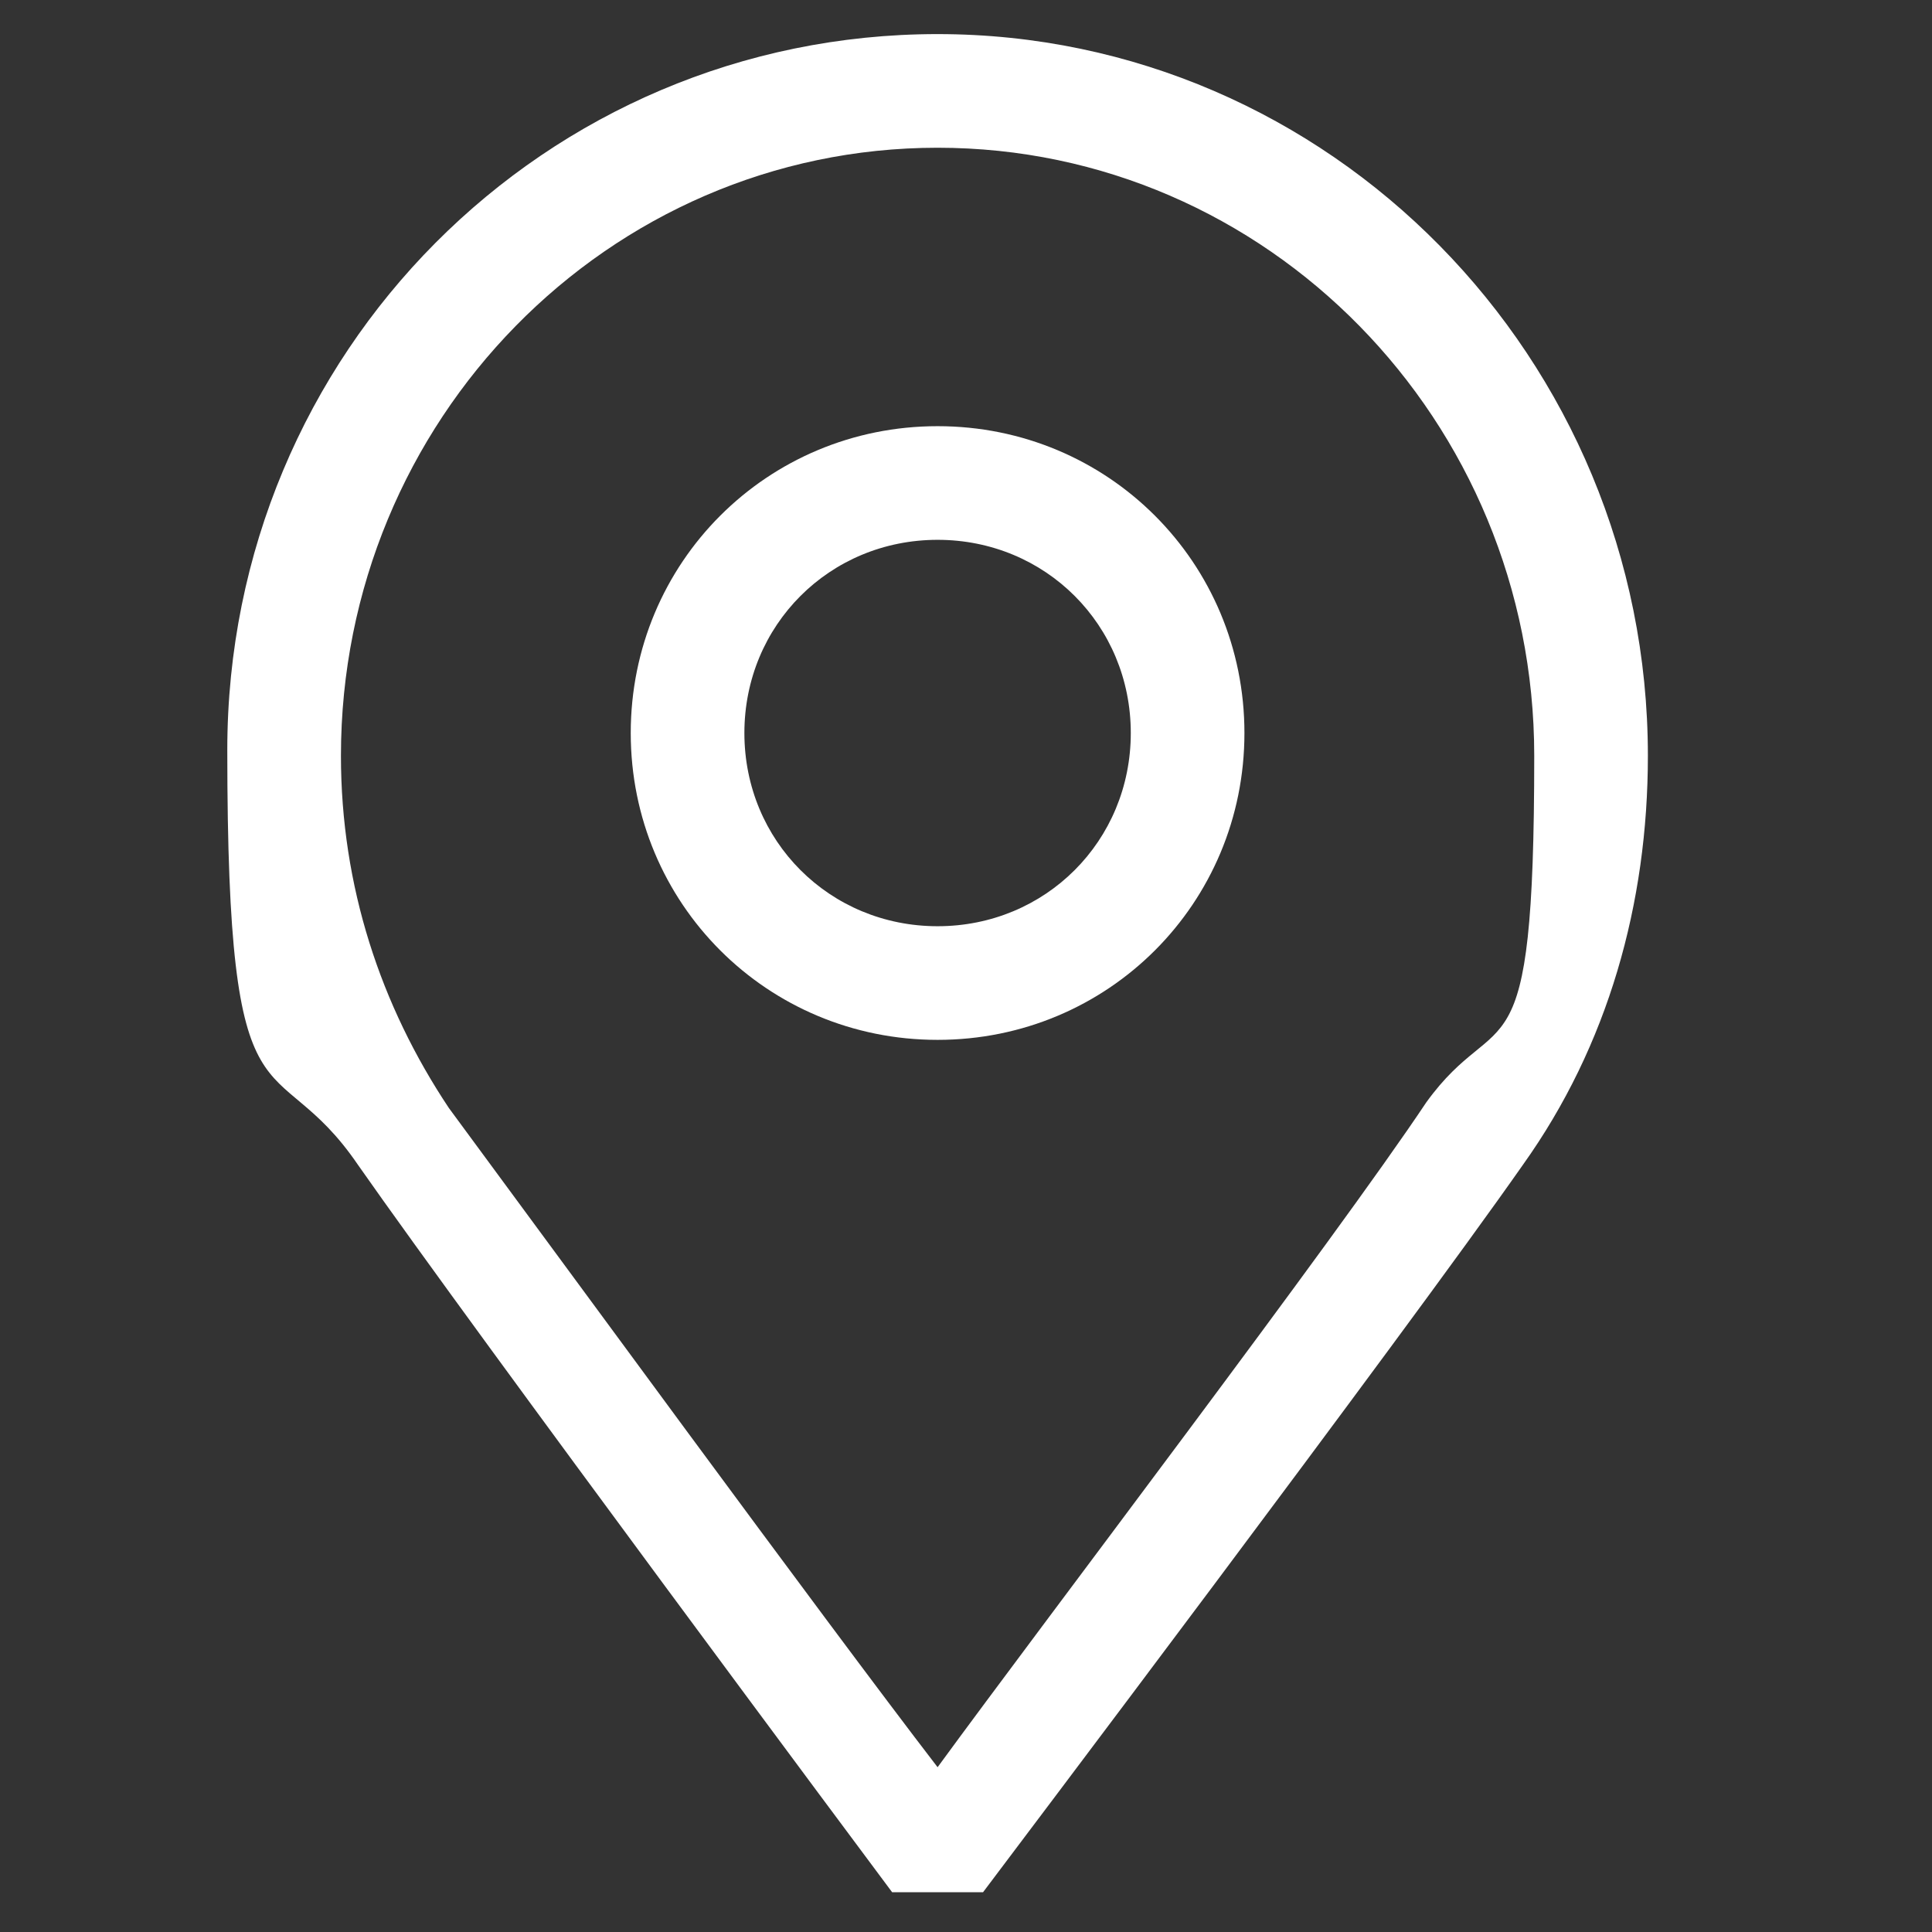
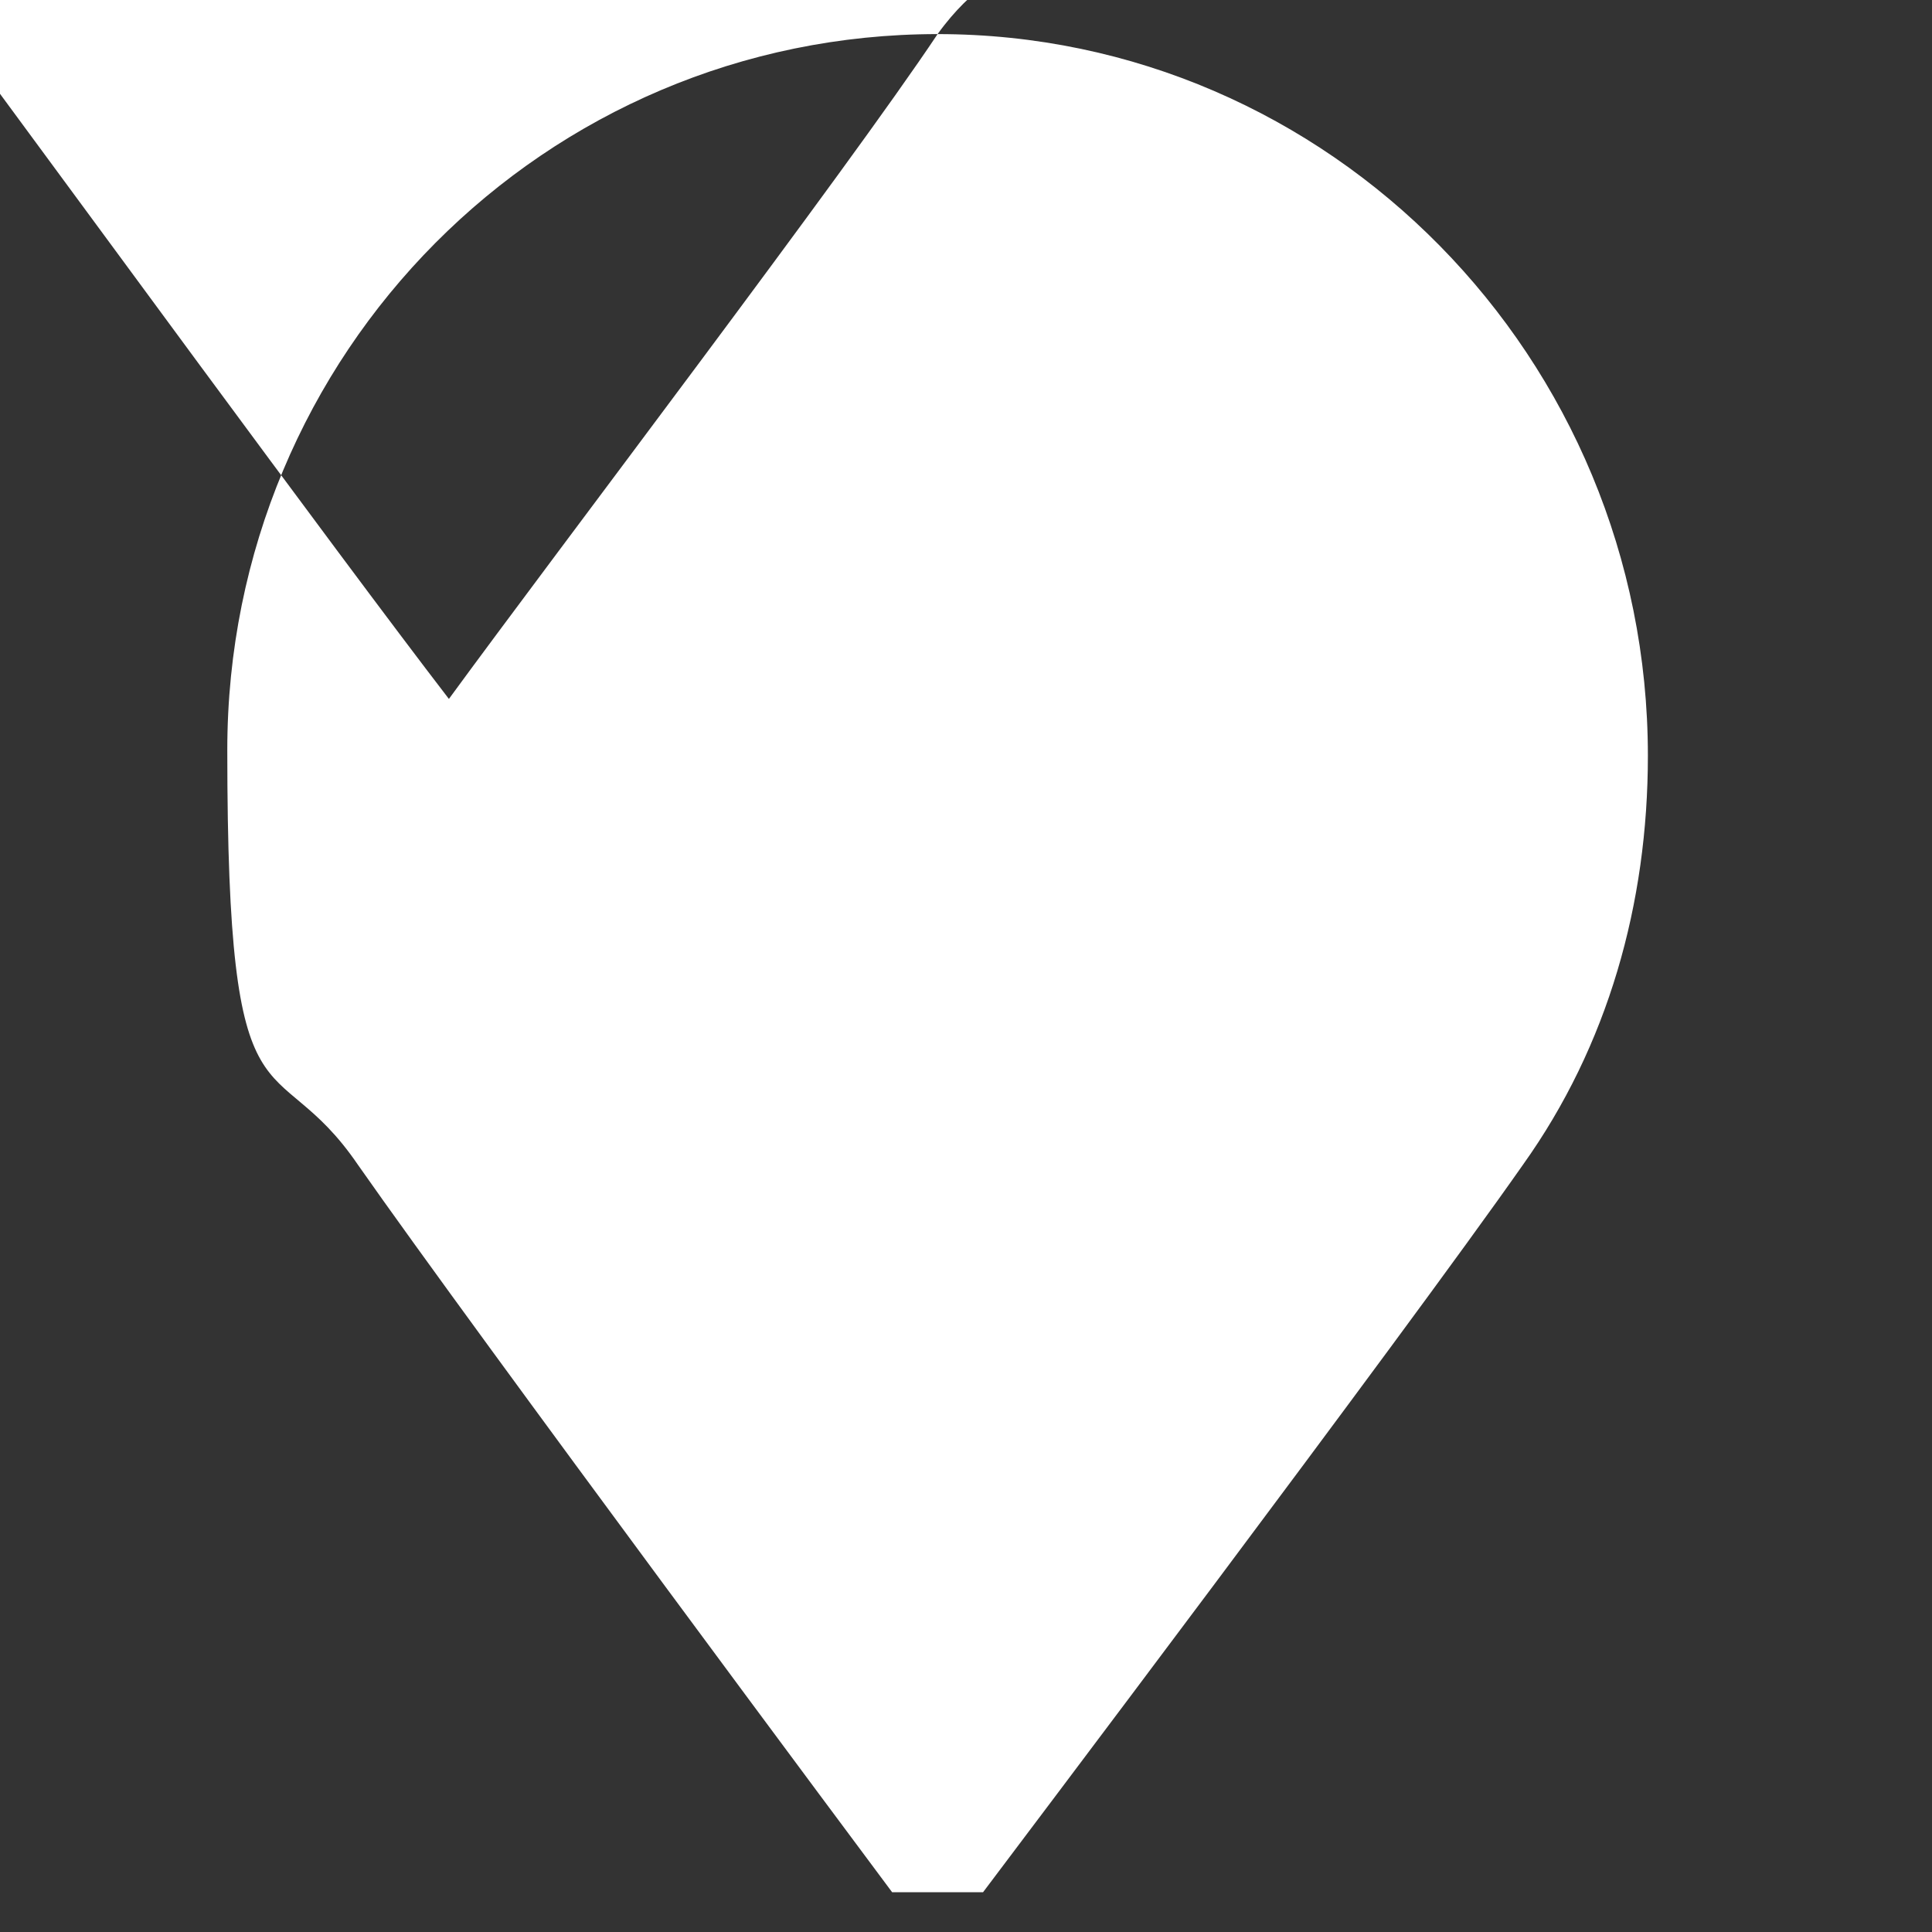
<svg xmlns="http://www.w3.org/2000/svg" id="Ebene_1" data-name="Ebene 1" version="1.1" viewBox="0 0 34 34">
  <rect x="0" y="0" width="34" height="34" fill="#333333" stroke="none" />
  <defs>
    <style>
      .cls-1 {
        fill: #fff;
        stroke-width: 0px;
      }
    </style>
  </defs>
-   <path class="cls-1" d="M16.5.6C9.6.6,4,6.2,4,13.2s.8,5.1,2.3,7.3c2.1,3,9.1,12.4,9.4,12.8h1.6c.3-.4,7.4-9.8,9.5-12.8,1.5-2.1,2.2-4.6,2.2-7.2,0-7-5.6-12.7-12.5-12.7ZM25.1,19.4c-1.6,2.4-6.7,9.1-8.6,11.7-2-2.6-6.9-9.3-8.6-11.6-1.2-1.8-1.9-3.9-1.9-6.2,0-5.9,4.7-10.7,10.5-10.7s10.5,4.8,10.5,10.7-.6,4.3-1.9,6.1h0Z" />
-   <path class="cls-1" d="M16.5,7.5c-3,0-5.4,2.4-5.4,5.4s2.4,5.4,5.4,5.4,5.4-2.4,5.4-5.4-2.4-5.4-5.4-5.4ZM16.5,16.3c-1.9,0-3.4-1.5-3.4-3.4s1.5-3.4,3.4-3.4,3.4,1.5,3.4,3.4-1.5,3.4-3.4,3.4Z" />
+   <path class="cls-1" d="M16.5.6C9.6.6,4,6.2,4,13.2s.8,5.1,2.3,7.3c2.1,3,9.1,12.4,9.4,12.8h1.6c.3-.4,7.4-9.8,9.5-12.8,1.5-2.1,2.2-4.6,2.2-7.2,0-7-5.6-12.7-12.5-12.7Zc-1.6,2.4-6.7,9.1-8.6,11.7-2-2.6-6.9-9.3-8.6-11.6-1.2-1.8-1.9-3.9-1.9-6.2,0-5.9,4.7-10.7,10.5-10.7s10.5,4.8,10.5,10.7-.6,4.3-1.9,6.1h0Z" />
</svg>